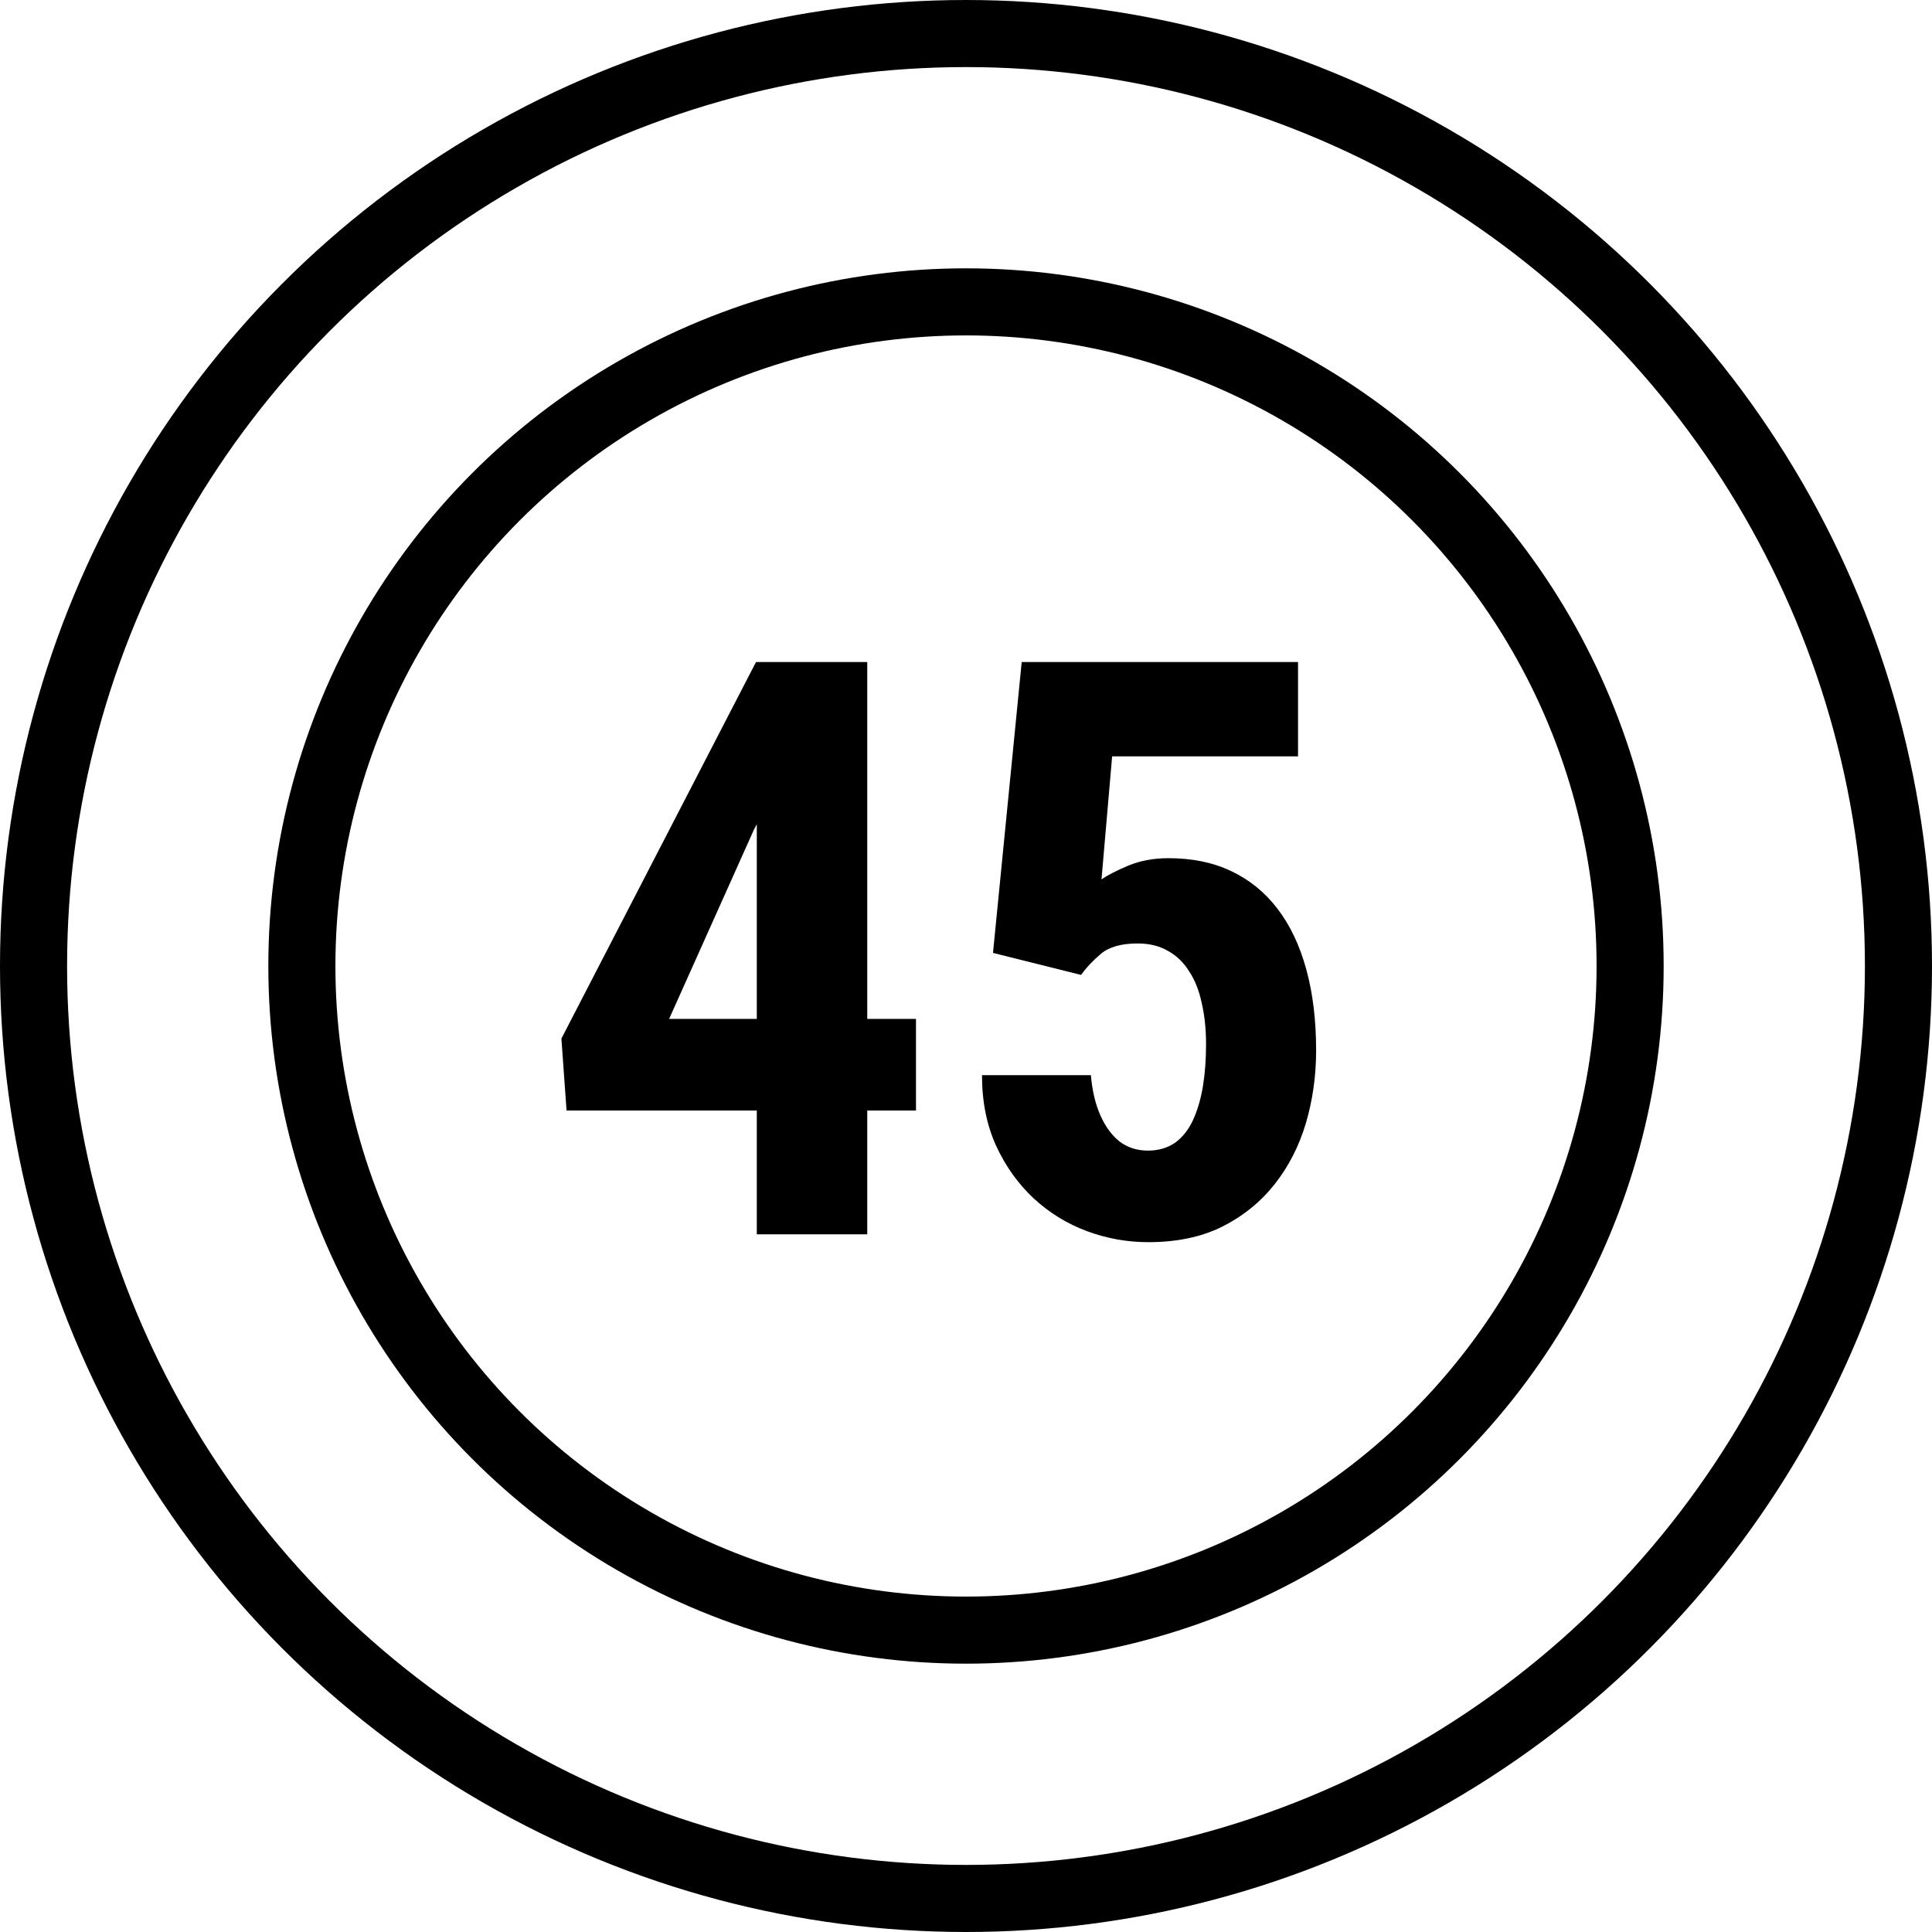
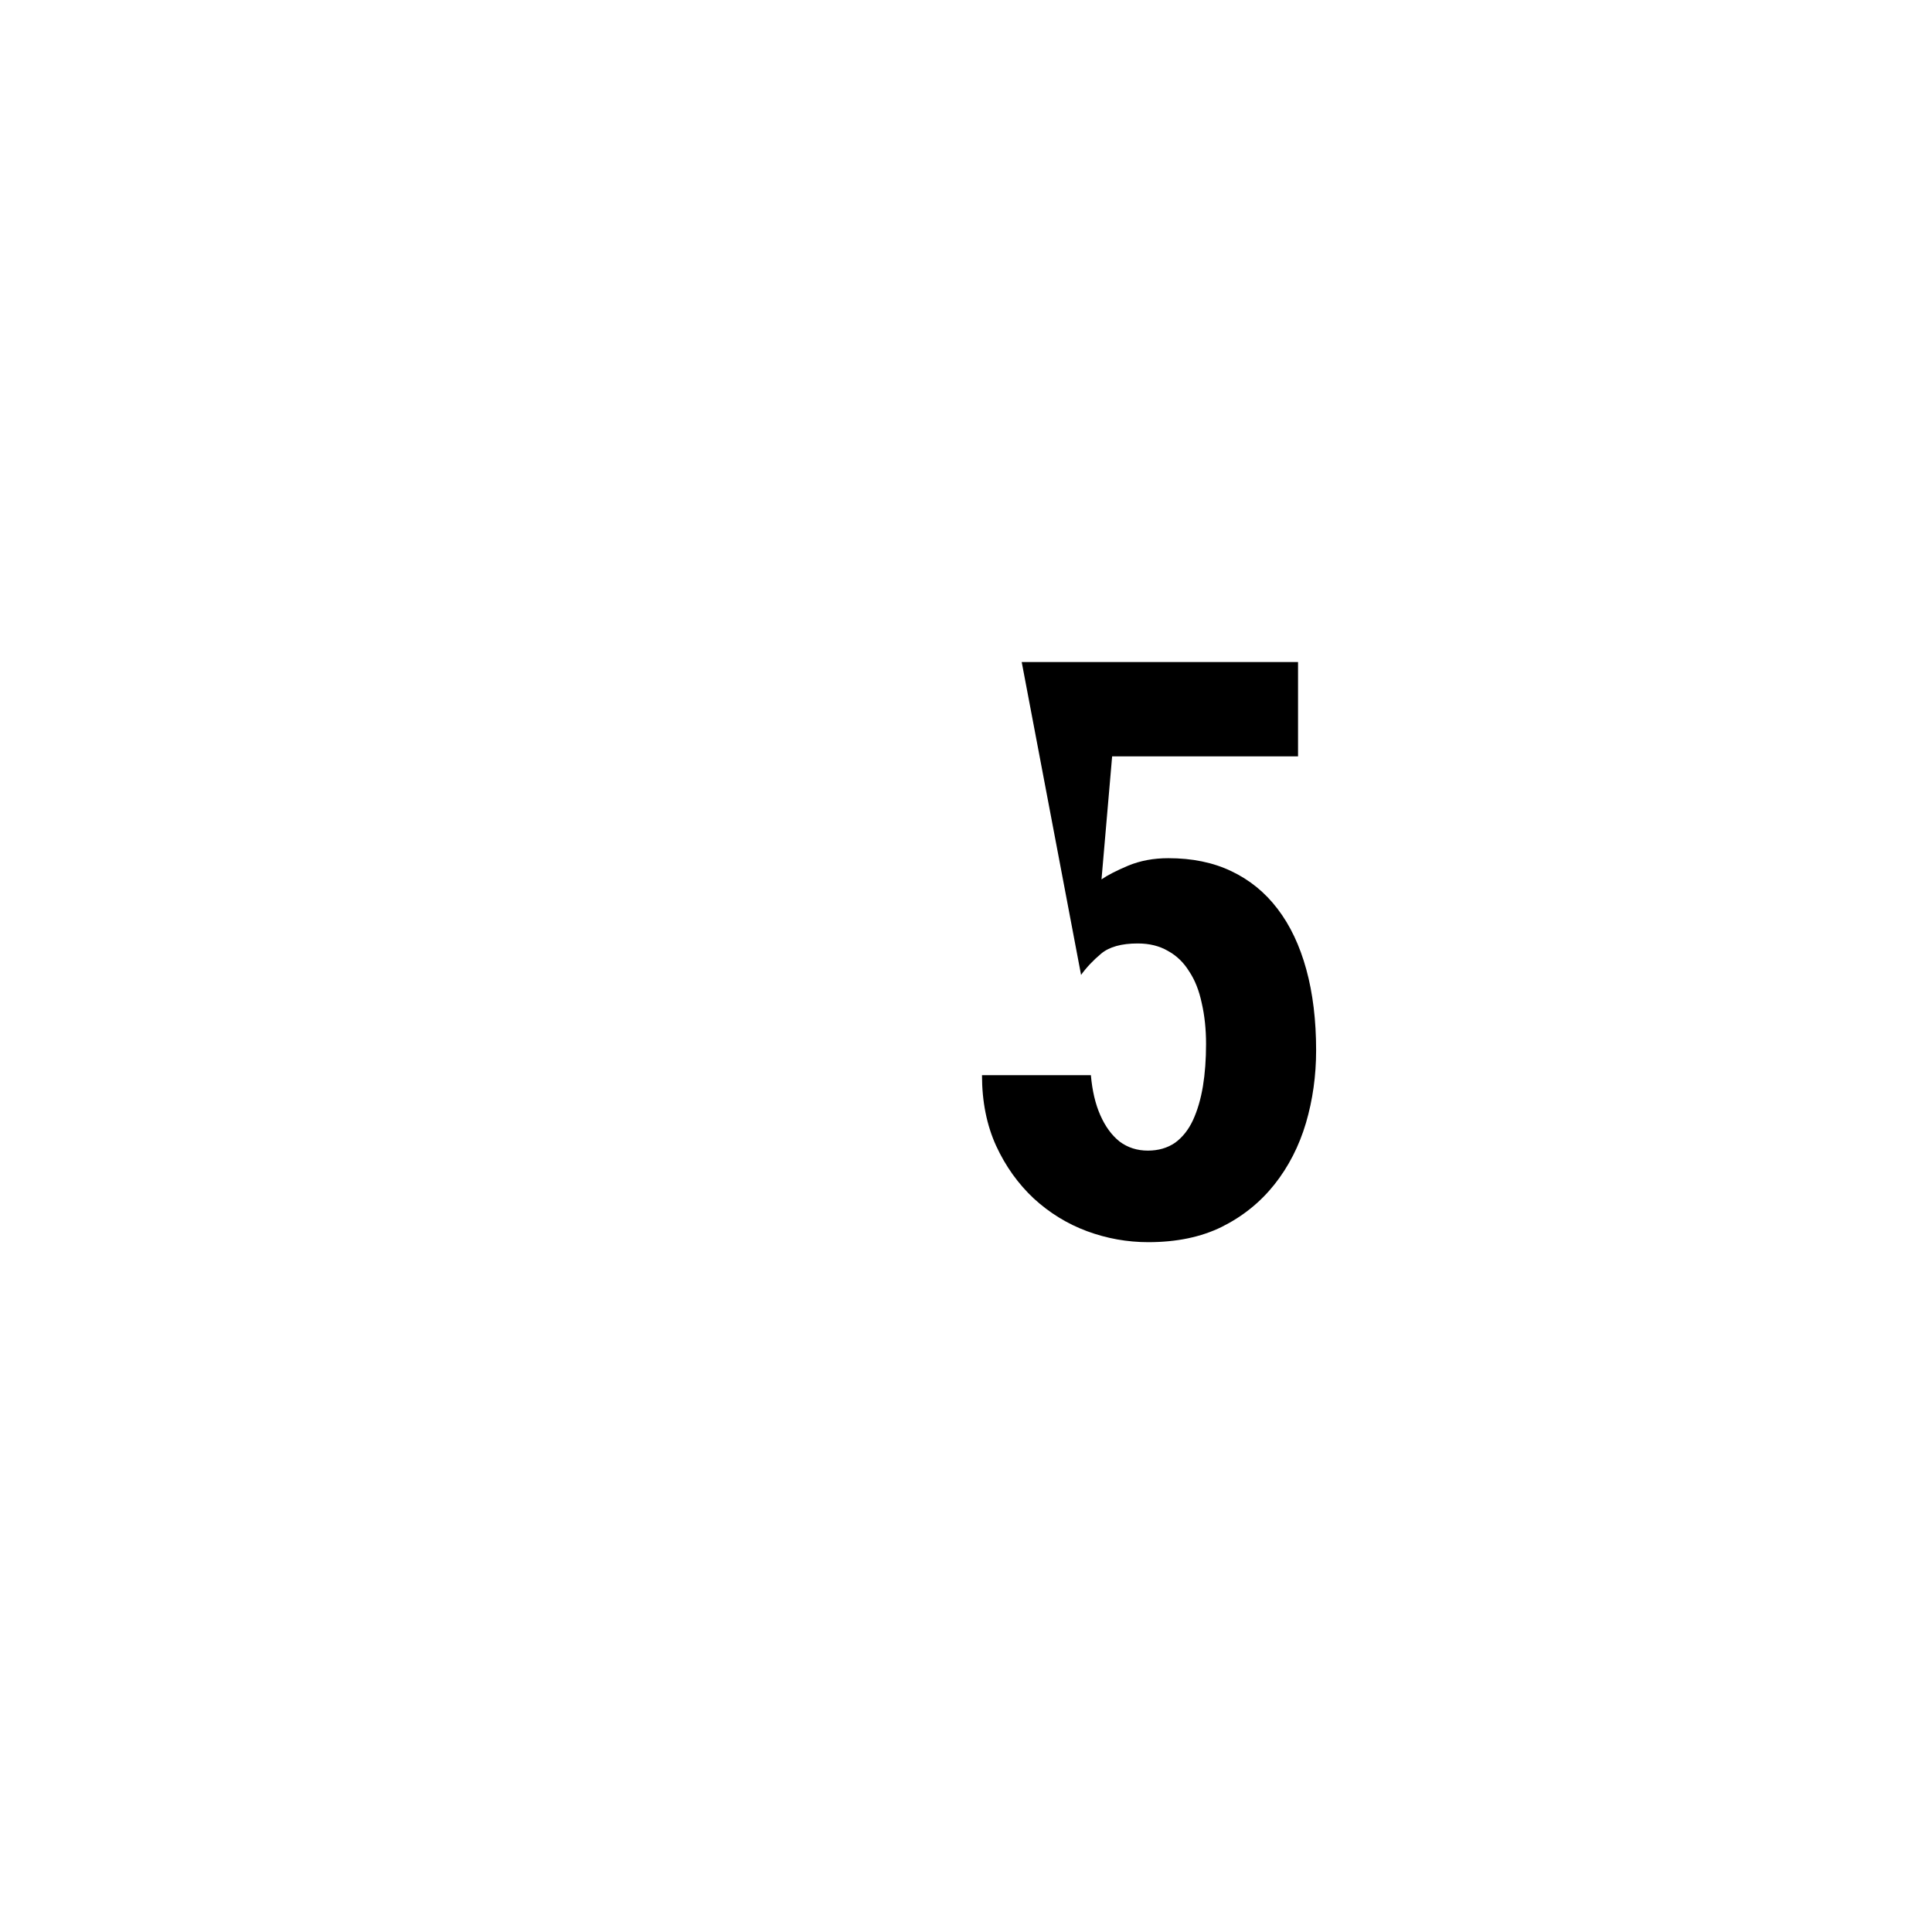
<svg xmlns="http://www.w3.org/2000/svg" width="36" height="36" viewBox="0 0 36 36" fill="none">
-   <circle cx="18" cy="18" r="12.375" stroke="black" stroke-width="1.25" />
-   <circle cx="18" cy="18" r="17.375" stroke="black" stroke-width="1.25" />
-   <path d="M17.068 18.986V20.693H10.557L10.461 19.352L14.087 12.336H15.713L14.05 15.456L12.468 18.986H17.068ZM16.16 12.336V23H14.102V12.336H16.16Z" fill="black" />
-   <path d="M20.144 18.166L18.503 17.756L19.038 12.336H24.187V14.094H20.723L20.525 16.386C20.637 16.308 20.803 16.223 21.023 16.13C21.248 16.037 21.497 15.991 21.77 15.991C22.214 15.991 22.605 16.071 22.942 16.232C23.284 16.394 23.572 16.628 23.806 16.936C24.041 17.243 24.219 17.619 24.341 18.064C24.463 18.508 24.524 19.011 24.524 19.572C24.524 20.046 24.46 20.498 24.334 20.927C24.206 21.357 24.011 21.738 23.748 22.07C23.484 22.402 23.157 22.666 22.766 22.861C22.38 23.051 21.924 23.146 21.396 23.146C21.006 23.146 20.625 23.078 20.254 22.941C19.888 22.805 19.558 22.602 19.265 22.334C18.972 22.06 18.738 21.733 18.562 21.352C18.386 20.966 18.298 20.527 18.298 20.034H20.327C20.352 20.322 20.41 20.571 20.503 20.781C20.596 20.991 20.715 21.154 20.862 21.271C21.013 21.384 21.189 21.44 21.389 21.44C21.584 21.44 21.753 21.391 21.895 21.294C22.036 21.191 22.148 21.049 22.231 20.869C22.314 20.688 22.375 20.478 22.415 20.239C22.454 20 22.473 19.738 22.473 19.455C22.473 19.177 22.446 18.923 22.393 18.693C22.344 18.459 22.266 18.261 22.158 18.1C22.056 17.934 21.924 17.807 21.763 17.719C21.606 17.627 21.419 17.58 21.199 17.58C20.896 17.58 20.669 17.644 20.518 17.77C20.371 17.893 20.247 18.024 20.144 18.166Z" fill="black" />
+   <path d="M20.144 18.166L19.038 12.336H24.187V14.094H20.723L20.525 16.386C20.637 16.308 20.803 16.223 21.023 16.13C21.248 16.037 21.497 15.991 21.77 15.991C22.214 15.991 22.605 16.071 22.942 16.232C23.284 16.394 23.572 16.628 23.806 16.936C24.041 17.243 24.219 17.619 24.341 18.064C24.463 18.508 24.524 19.011 24.524 19.572C24.524 20.046 24.46 20.498 24.334 20.927C24.206 21.357 24.011 21.738 23.748 22.07C23.484 22.402 23.157 22.666 22.766 22.861C22.38 23.051 21.924 23.146 21.396 23.146C21.006 23.146 20.625 23.078 20.254 22.941C19.888 22.805 19.558 22.602 19.265 22.334C18.972 22.06 18.738 21.733 18.562 21.352C18.386 20.966 18.298 20.527 18.298 20.034H20.327C20.352 20.322 20.41 20.571 20.503 20.781C20.596 20.991 20.715 21.154 20.862 21.271C21.013 21.384 21.189 21.44 21.389 21.44C21.584 21.44 21.753 21.391 21.895 21.294C22.036 21.191 22.148 21.049 22.231 20.869C22.314 20.688 22.375 20.478 22.415 20.239C22.454 20 22.473 19.738 22.473 19.455C22.473 19.177 22.446 18.923 22.393 18.693C22.344 18.459 22.266 18.261 22.158 18.1C22.056 17.934 21.924 17.807 21.763 17.719C21.606 17.627 21.419 17.58 21.199 17.58C20.896 17.58 20.669 17.644 20.518 17.77C20.371 17.893 20.247 18.024 20.144 18.166Z" fill="black" />
</svg>